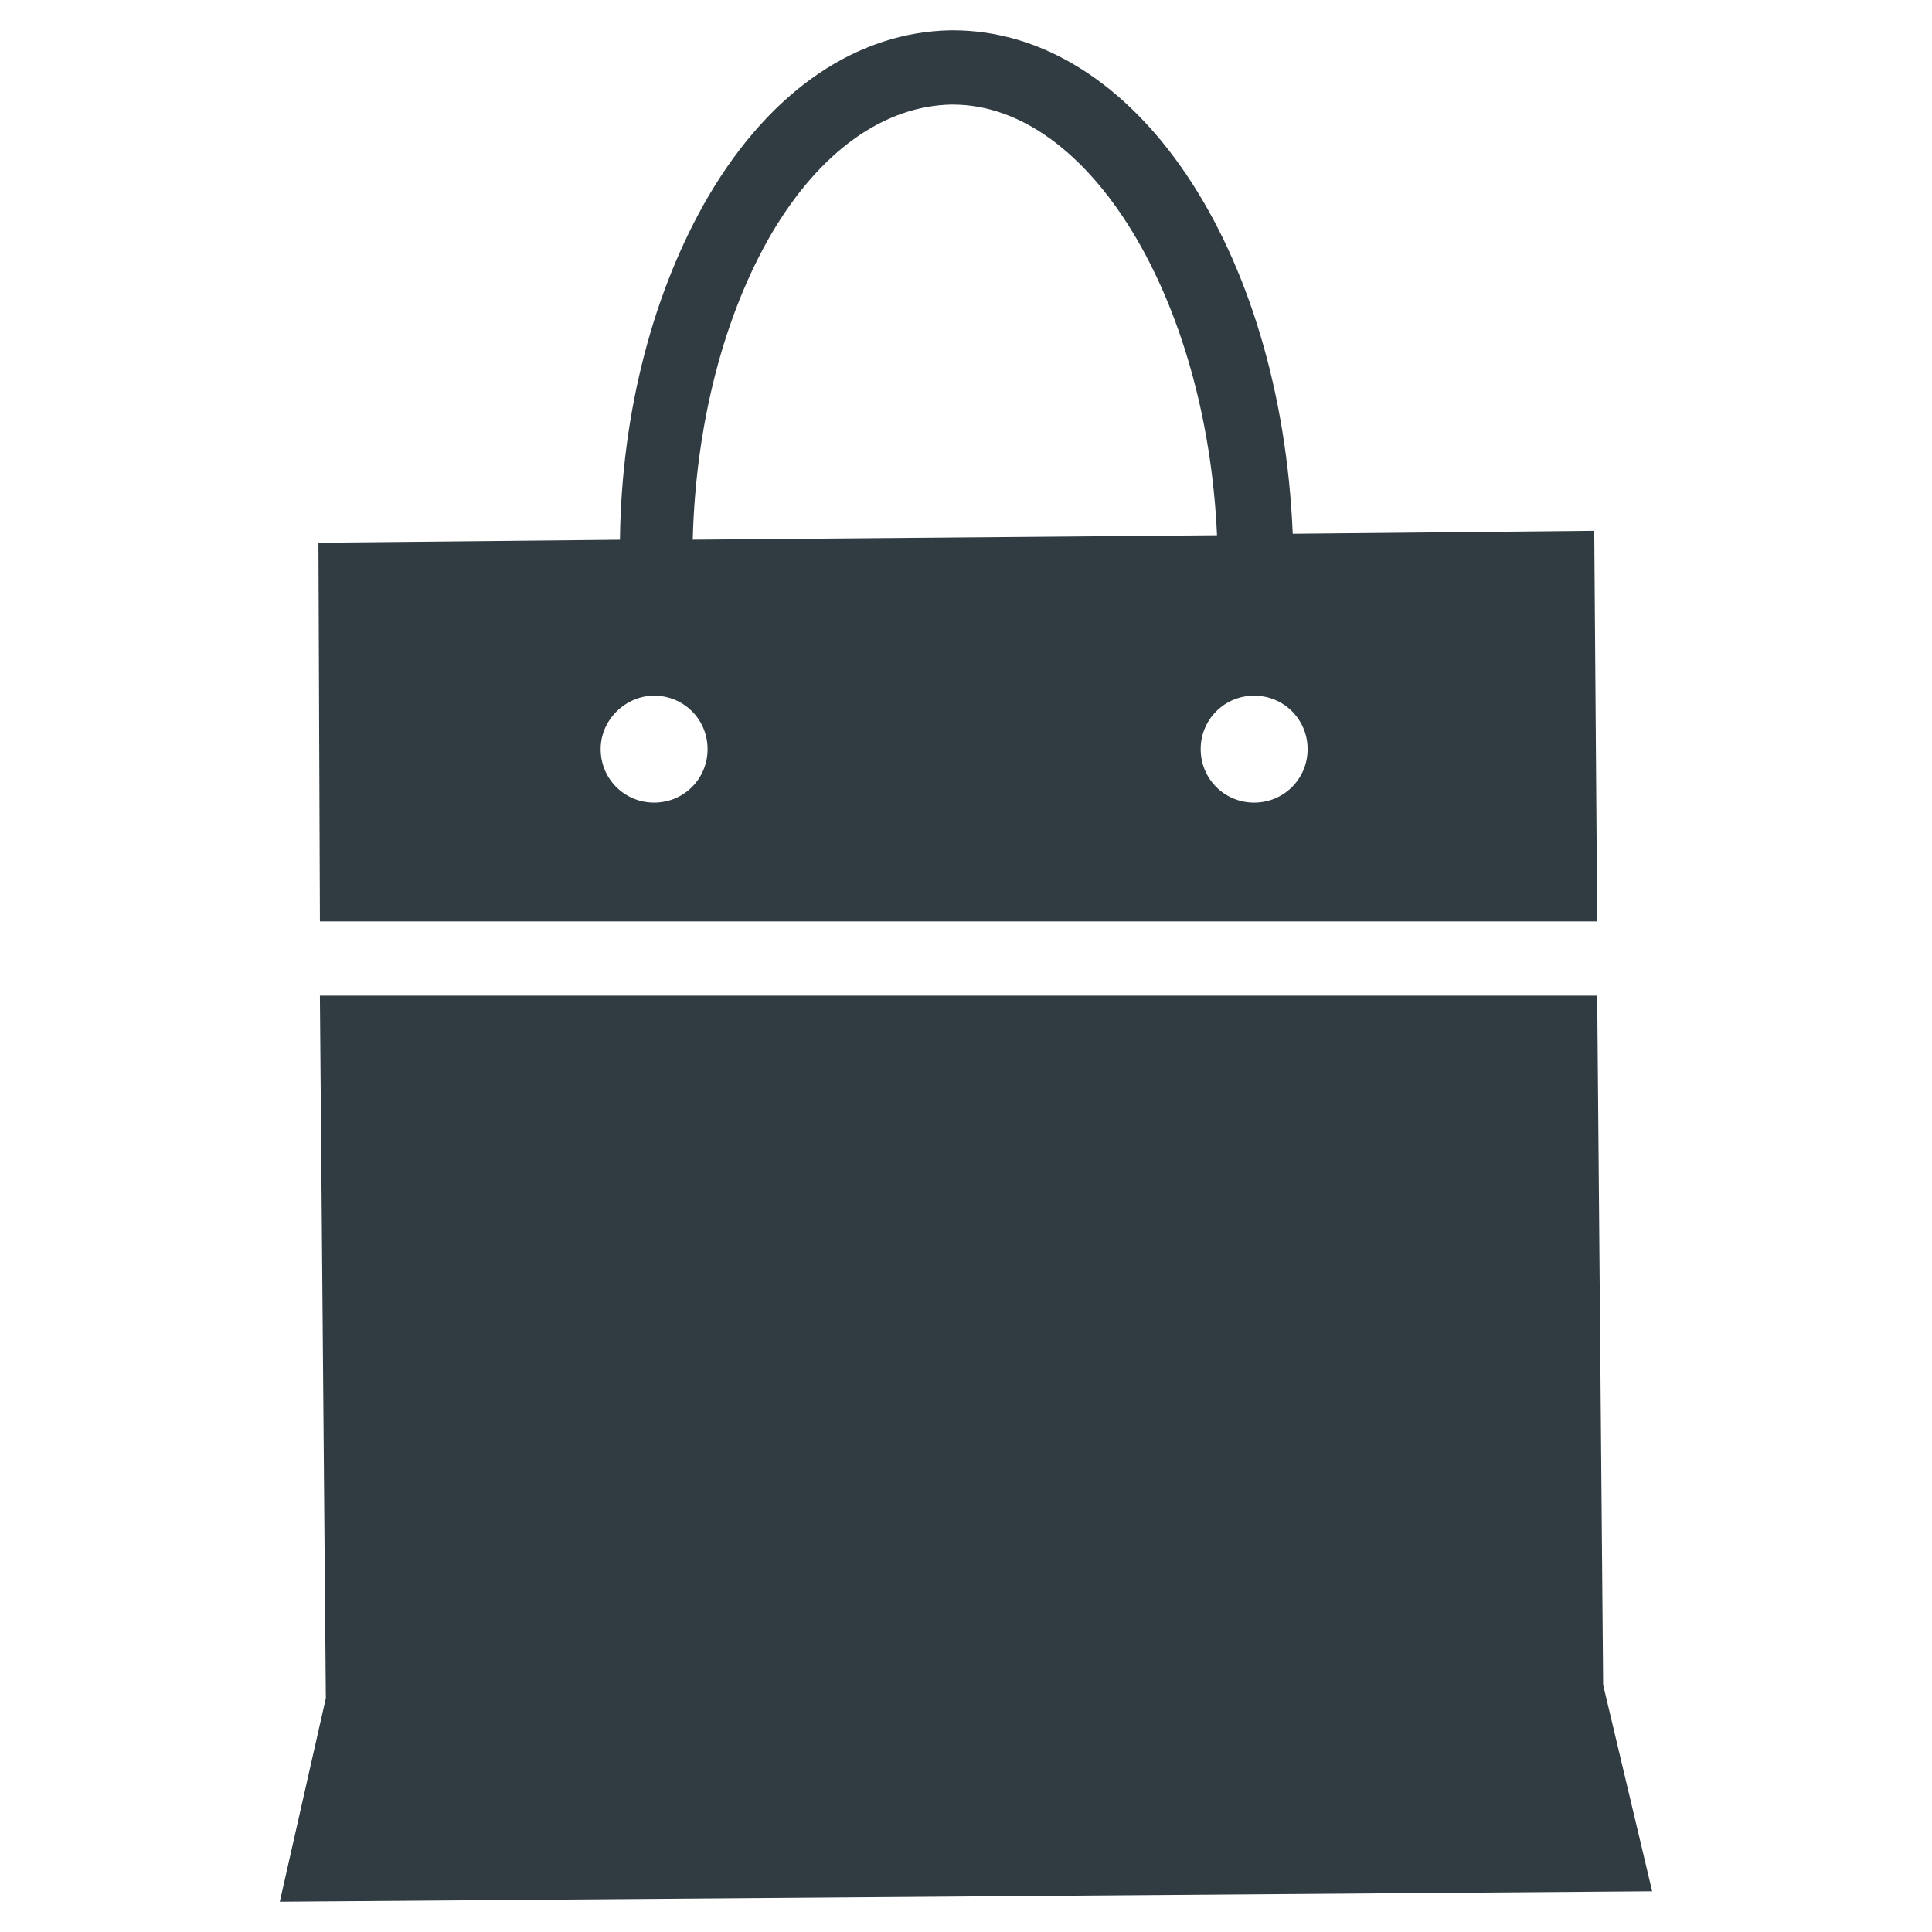
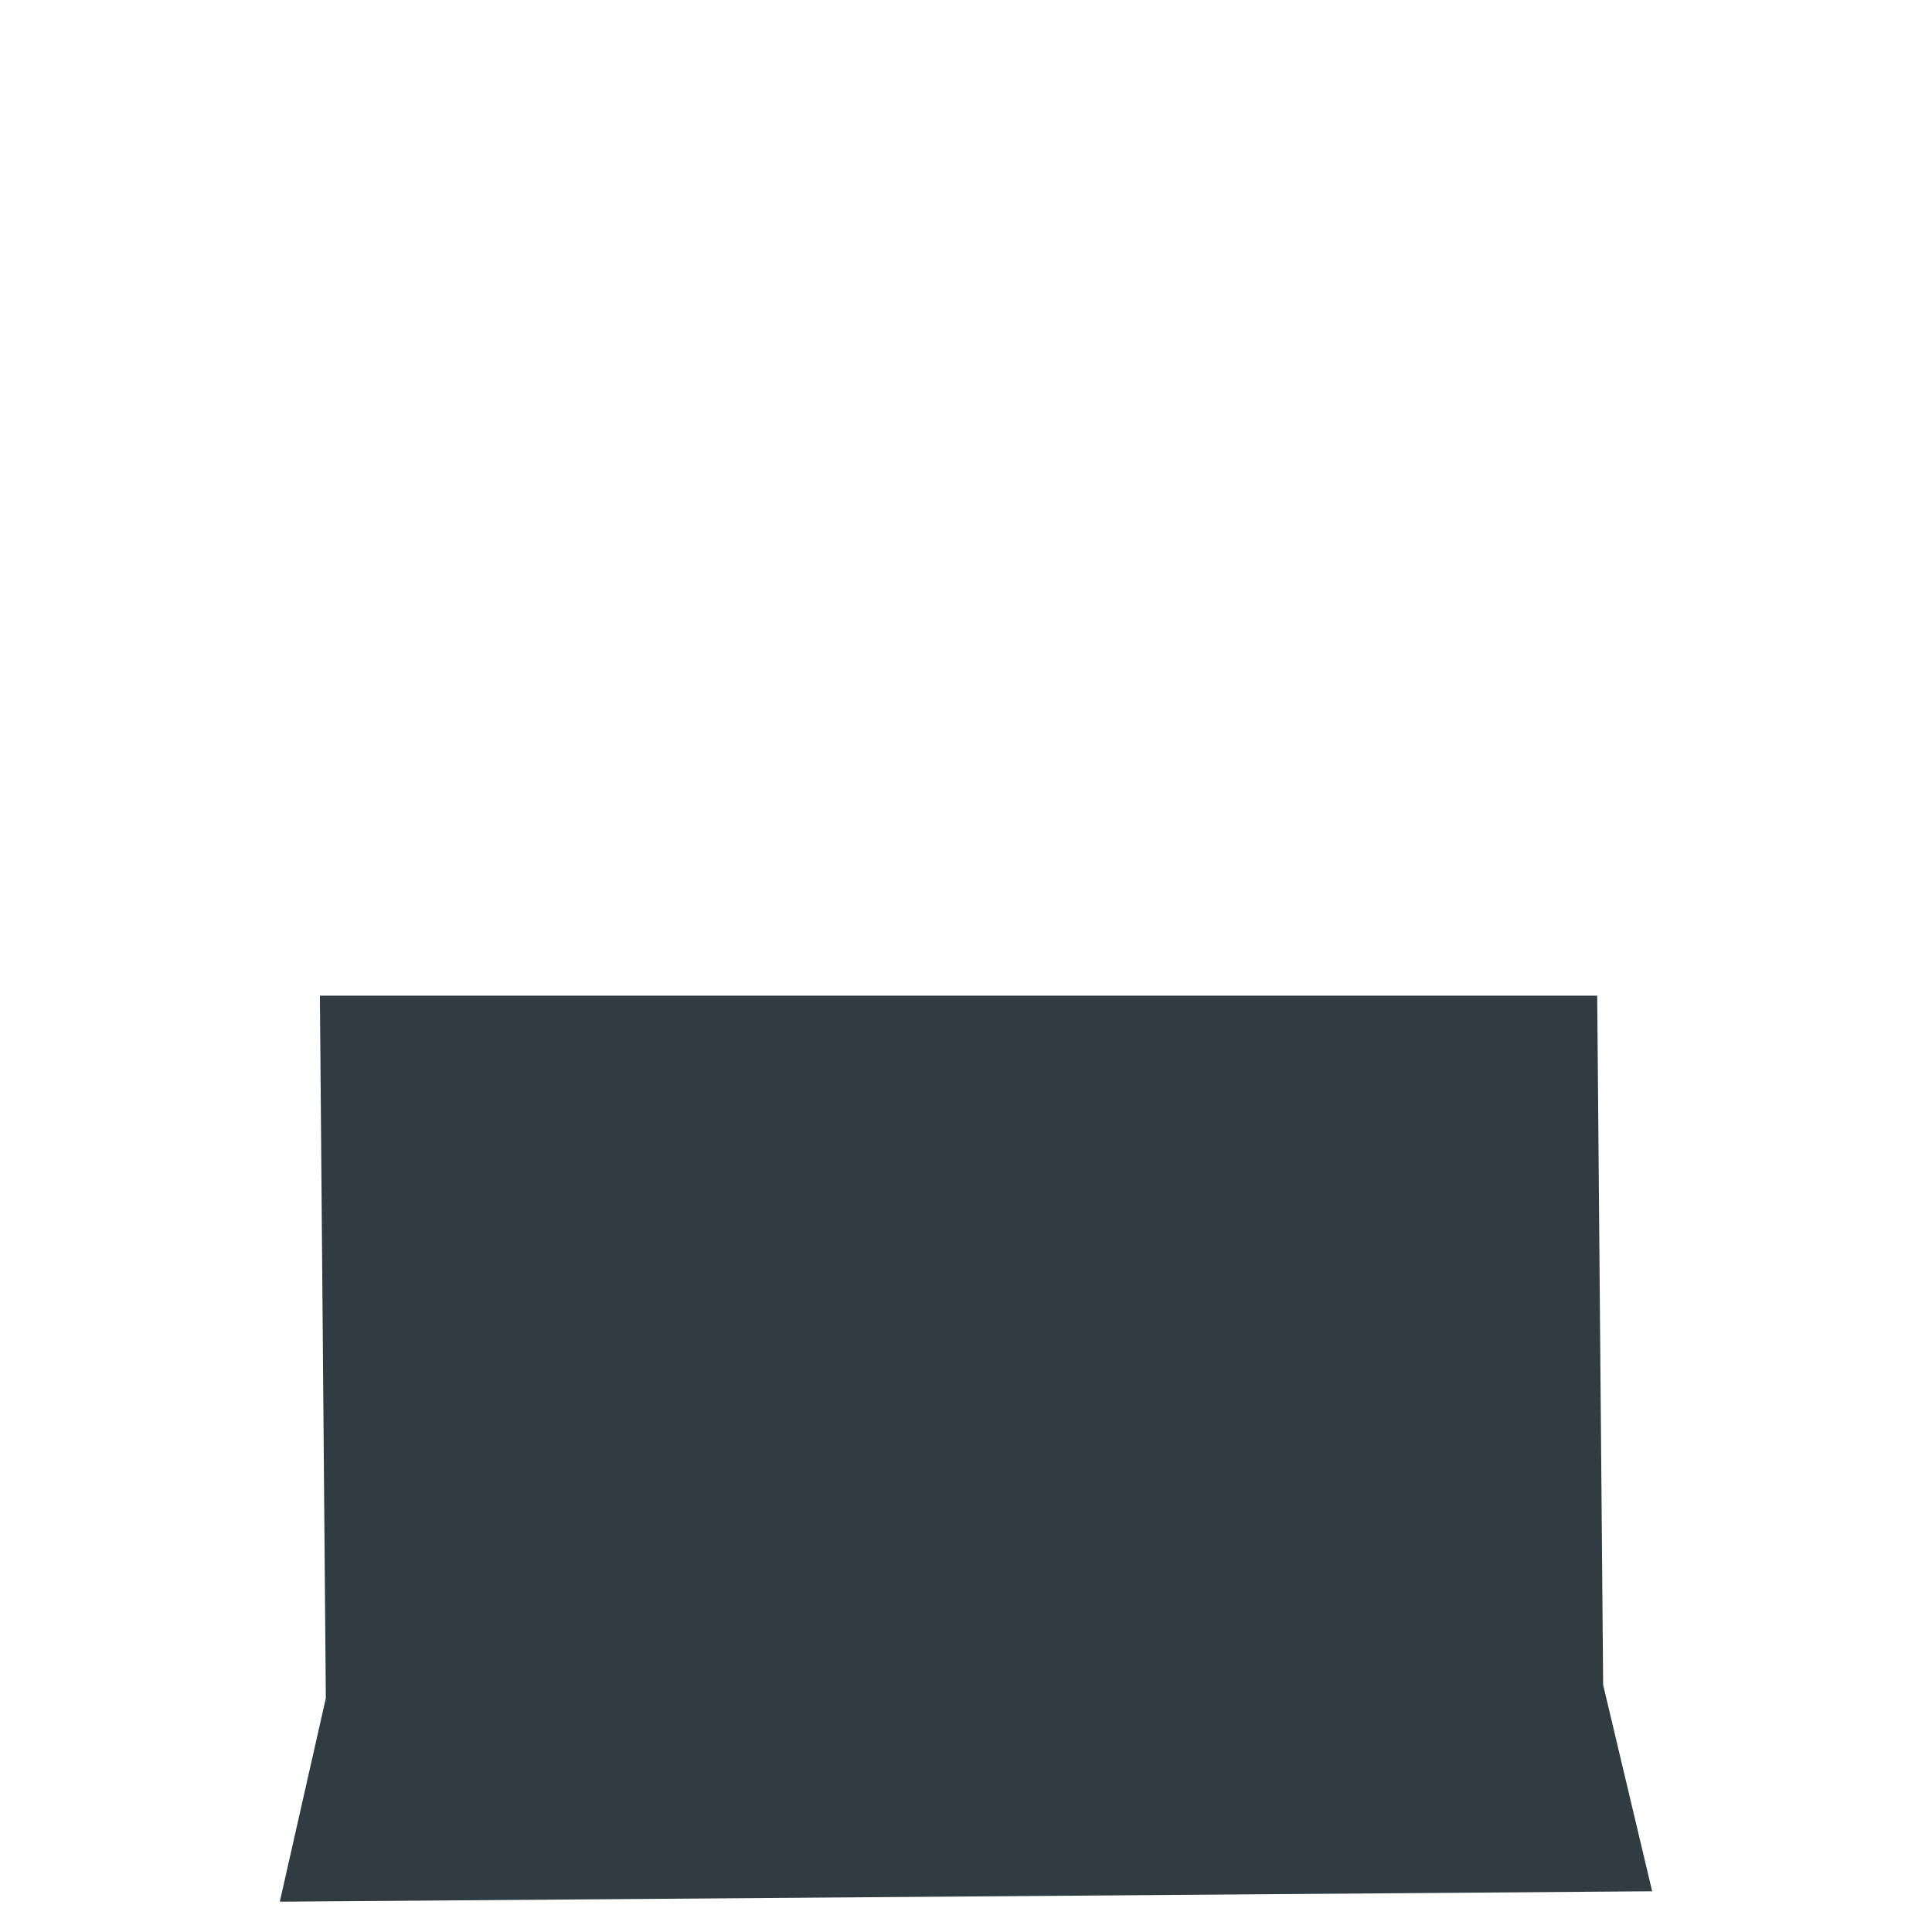
<svg xmlns="http://www.w3.org/2000/svg" width="800px" height="800px" version="1.1" viewBox="144 144 512 512">
  <g fill="#303c42">
-     <path d="m228.78 388.19h338.5l-0.789-103.52-79.902 0.789c-3.144-75.574-41.719-133.43-90.129-133.43h-0.395c-24.797 0.395-47.625 15.742-64.156 43.691-14.562 24.797-23.223 57.07-23.617 91.316l-79.902 0.789zm261.75-45.66c0 7.871-6.297 14.168-14.168 14.168s-14.168-6.297-14.168-14.168 6.297-14.168 14.168-14.168 14.168 6.297 14.168 14.168zm-142.09-136.58c12.988-22.043 29.914-33.852 47.625-34.242h0.395c36.211 0 67.305 51.562 70.062 114.14l-138.94 1.18c0.785-30.699 8.262-59.434 20.859-81.082zm-31.094 122.41c7.871 0 14.168 6.297 14.168 14.168s-6.297 14.168-14.168 14.168-14.168-6.297-14.168-14.168c-0.004-7.871 6.688-14.168 14.168-14.168z" />
    <path d="m568.85 590.5-1.574-182.63h-338.5l1.574 186.17-12.199 53.926 363.69-2.758z" />
  </g>
</svg>